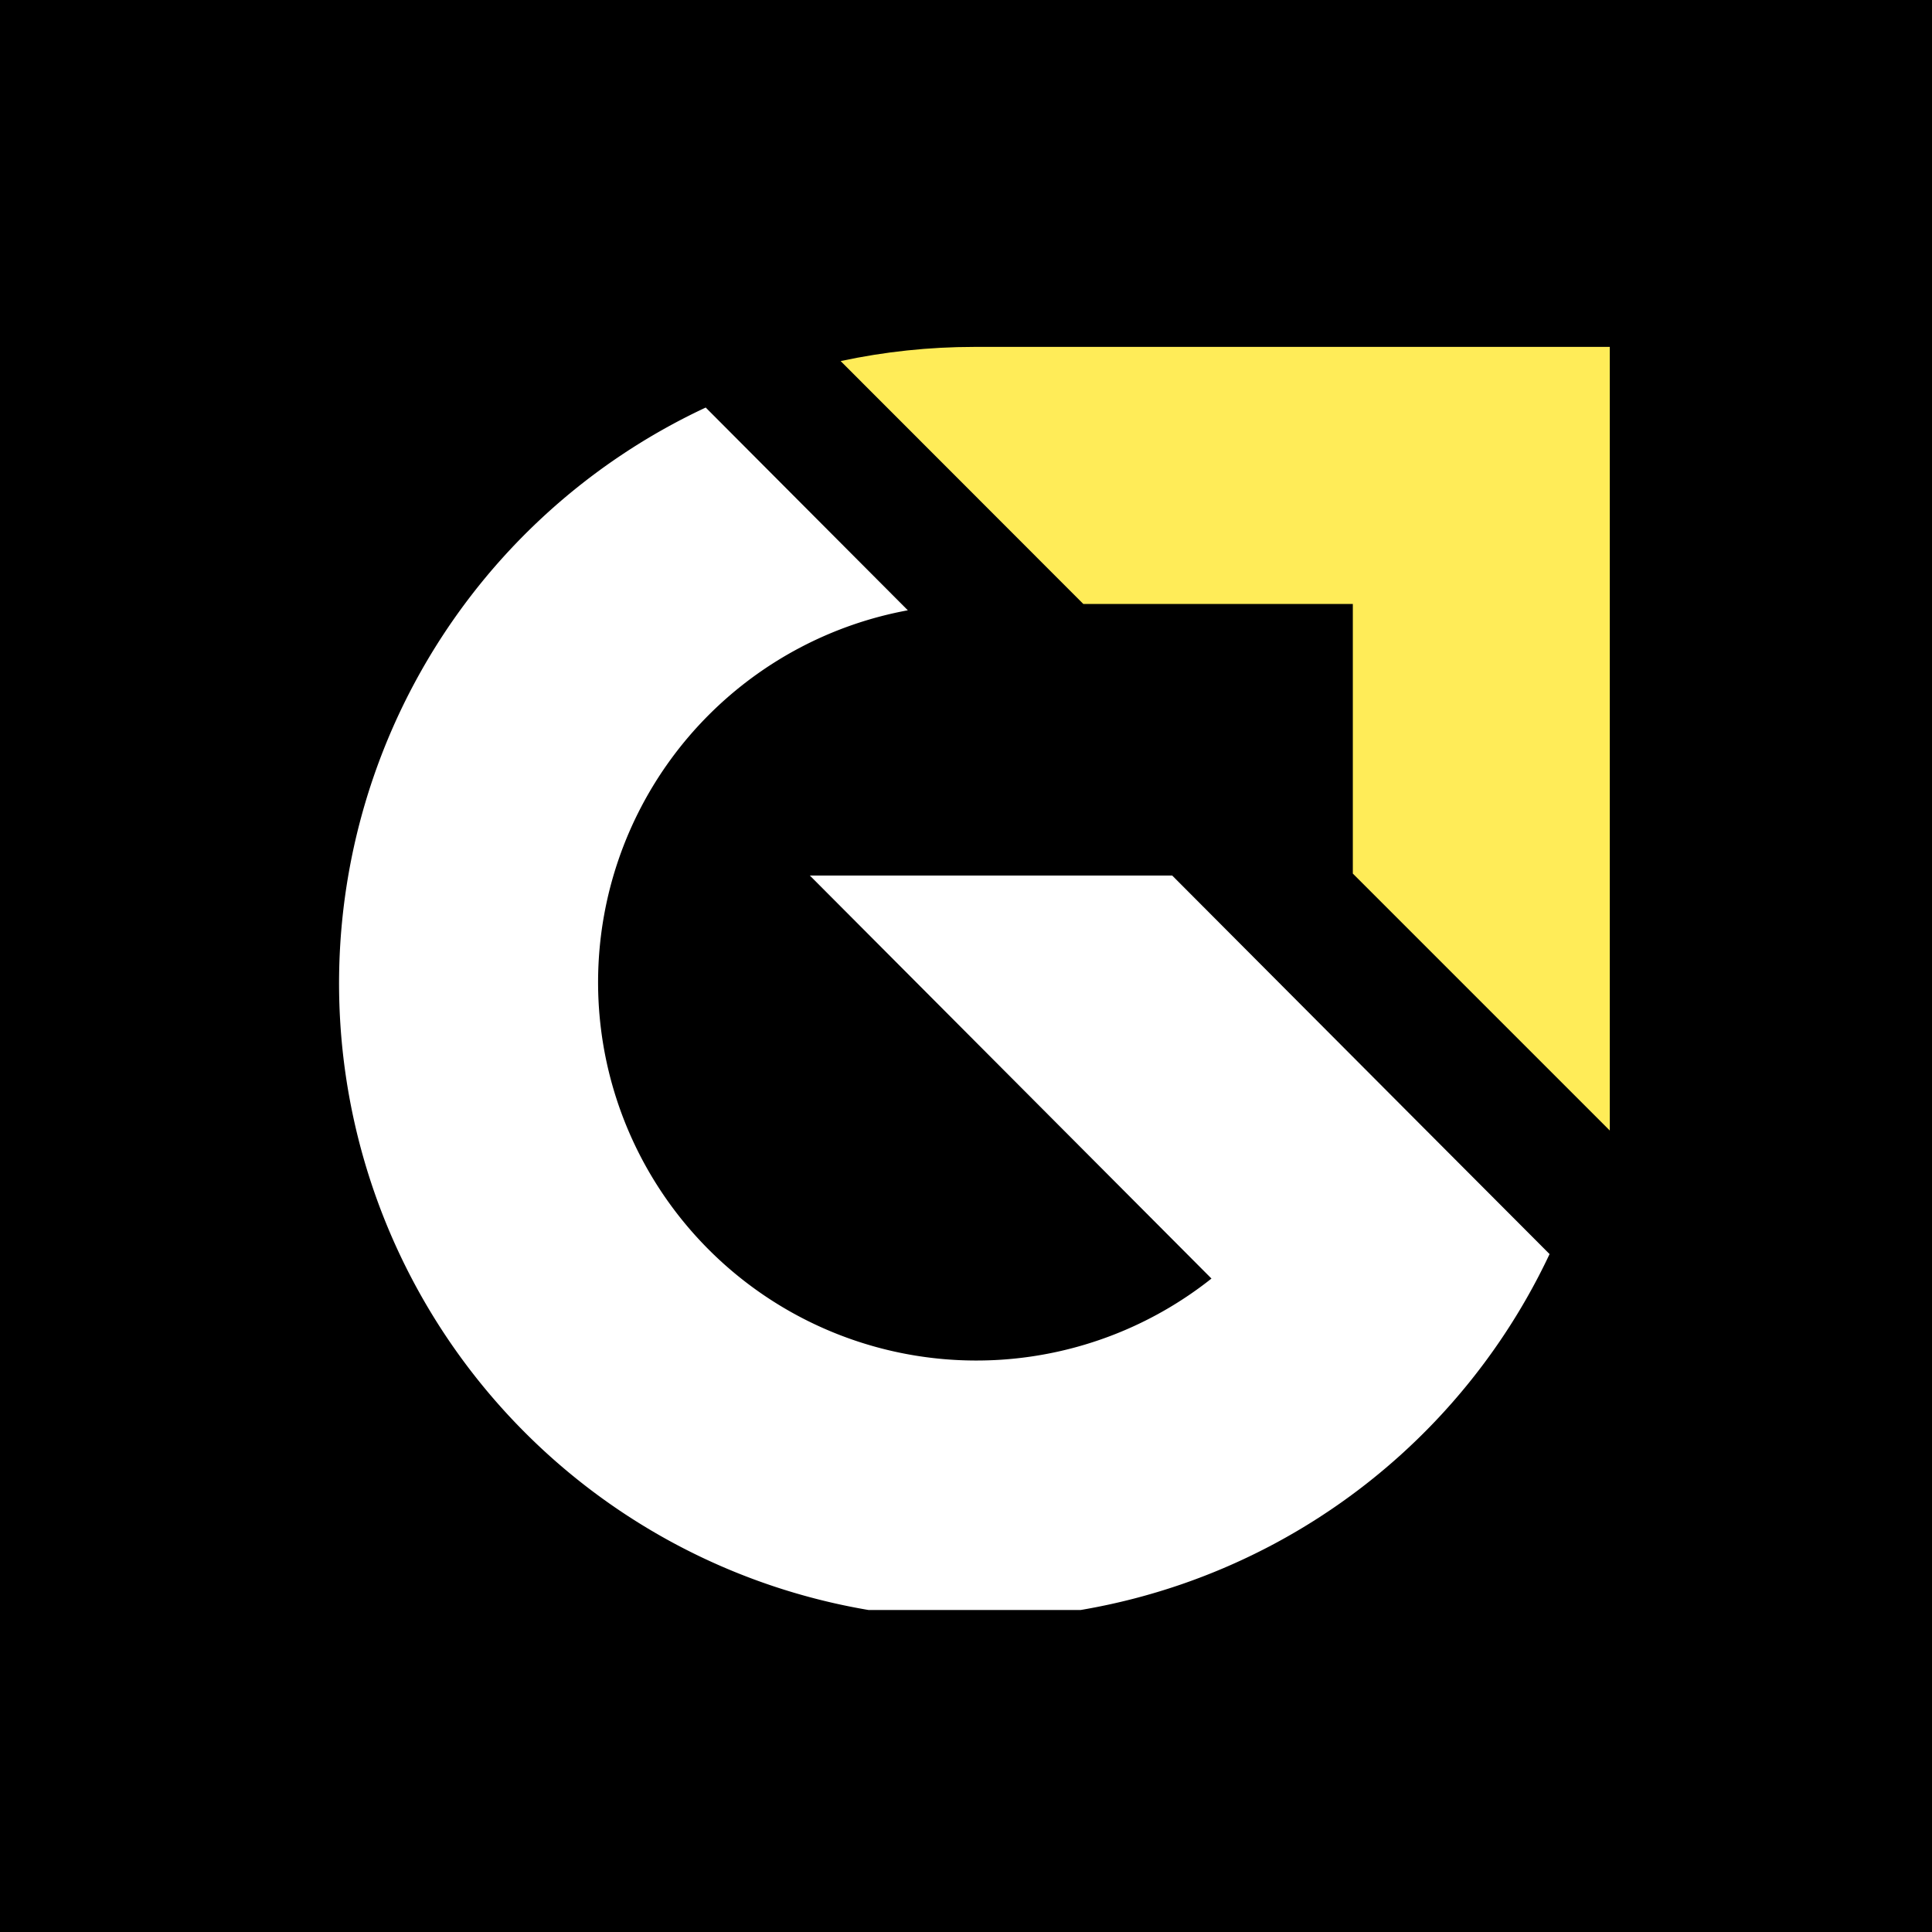
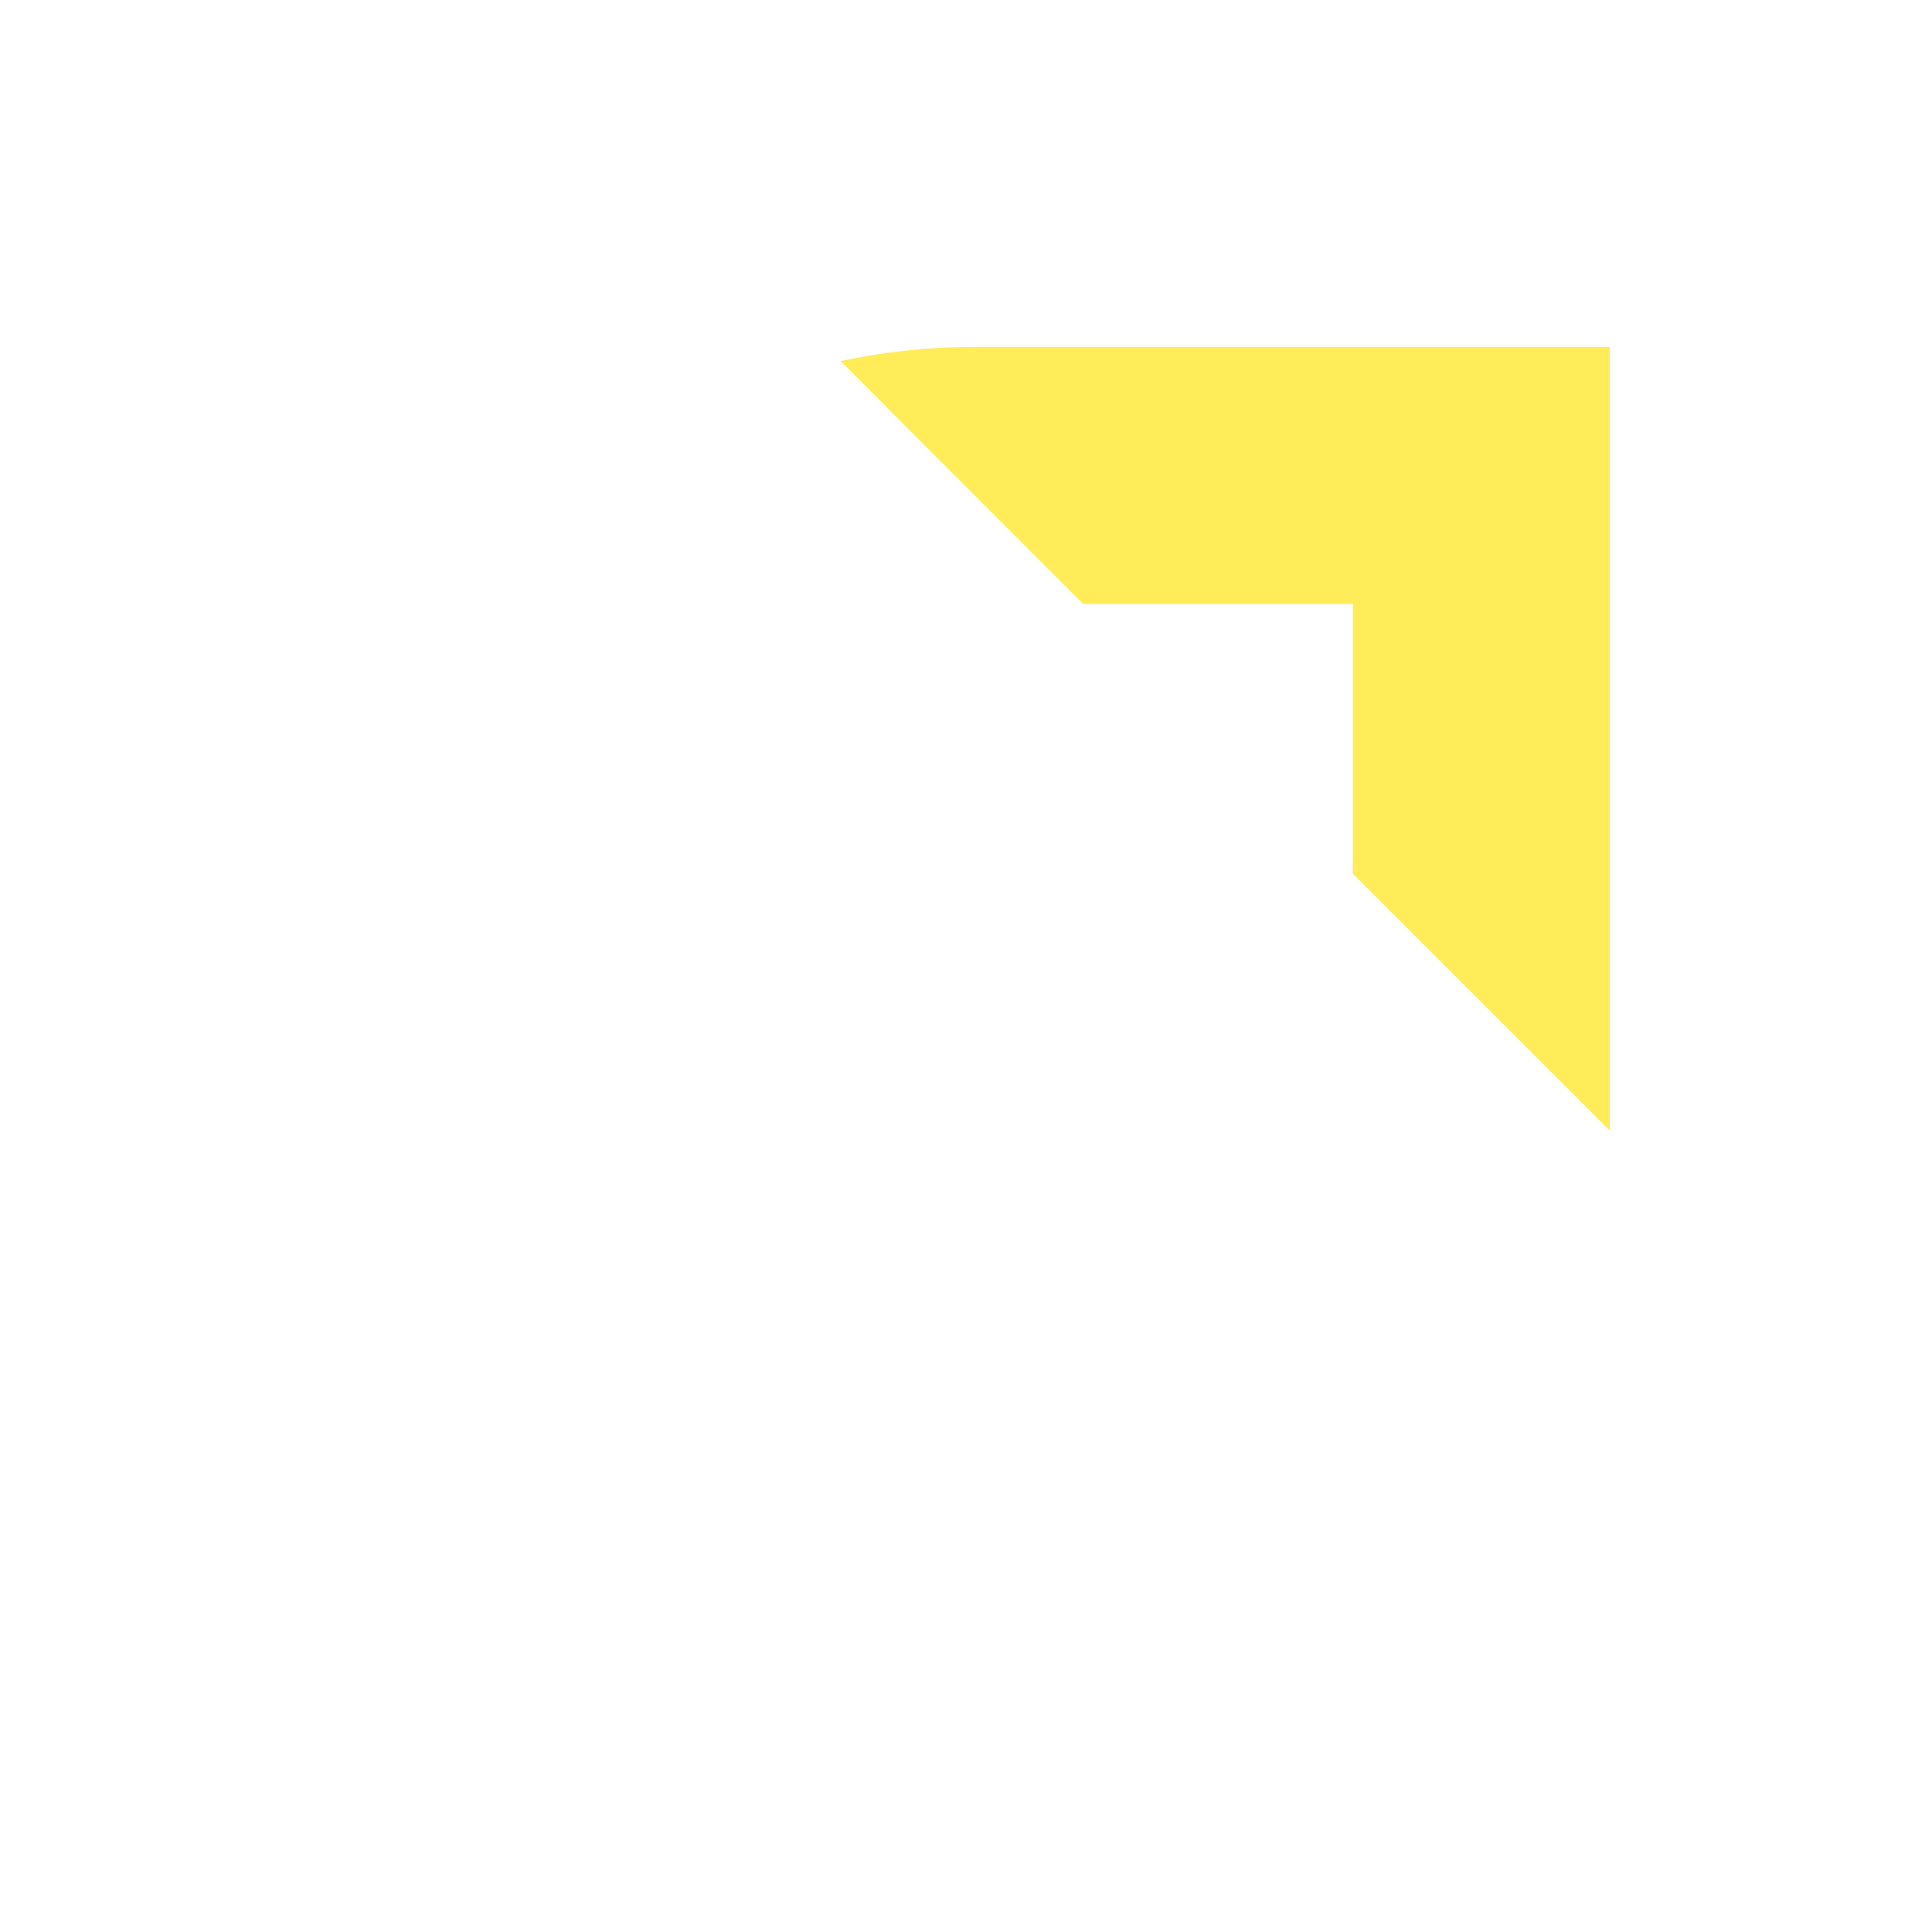
<svg xmlns="http://www.w3.org/2000/svg" width="18" height="18" viewBox="0 0 18 18">
  <defs>
    <clipPath id="clip-path">
-       <rect id="사각형_19068" data-name="사각형 19068" width="11.961" height="12" fill="none" />
-     </clipPath>
+       </clipPath>
    <clipPath id="clip-path-2">
      <path id="패스_68381" data-name="패스 68381" d="M82.582.005a5.945,5.945,0,0,0-1.243.132L83.6,2.4h2.511c0,.185,0,2.512,0,2.512l2.394,2.394V.005H82.582" transform="translate(-81.339 -0.005)" fill="none" />
    </clipPath>
  </defs>
  <g id="그룹_162954" data-name="그룹 162954" transform="translate(22270 14429)">
-     <rect id="사각형_19076" data-name="사각형 19076" width="18" height="18" transform="translate(-22270 -14429)" />
    <g id="그룹_162956" data-name="그룹 162956" transform="translate(-22266.734 -14425.733)">
      <g id="그룹_162937" data-name="그룹 162937" transform="translate(-0.266 -0.267)">
        <g id="그룹_162936" data-name="그룹 162936" clip-path="url(#clip-path)">
-           <path id="패스_68379" data-name="패스 68379" d="M4.358,14.186,8.1,17.941a3.524,3.524,0,1,1-2.829-6.226L3.388,9.826a5.921,5.921,0,1,0,7.862,7.887L10.06,16.52,7.734,14.186H4.358" transform="translate(0.187 -9.029)" fill="#fff" />
-           <path id="패스_68380" data-name="패스 68380" d="M205.845,0h0Z" transform="translate(-193.845 0.231)" />
-         </g>
+           </g>
      </g>
      <g id="그룹_162939" data-name="그룹 162939" transform="translate(4.566 -0.035)">
        <g id="그룹_162938" data-name="그룹 162938" clip-path="url(#clip-path-2)">
          <rect id="사각형_19069" data-name="사각형 19069" width="7.169" height="7.3" transform="translate(0 0)" fill="#ffec58" />
        </g>
      </g>
    </g>
  </g>
</svg>